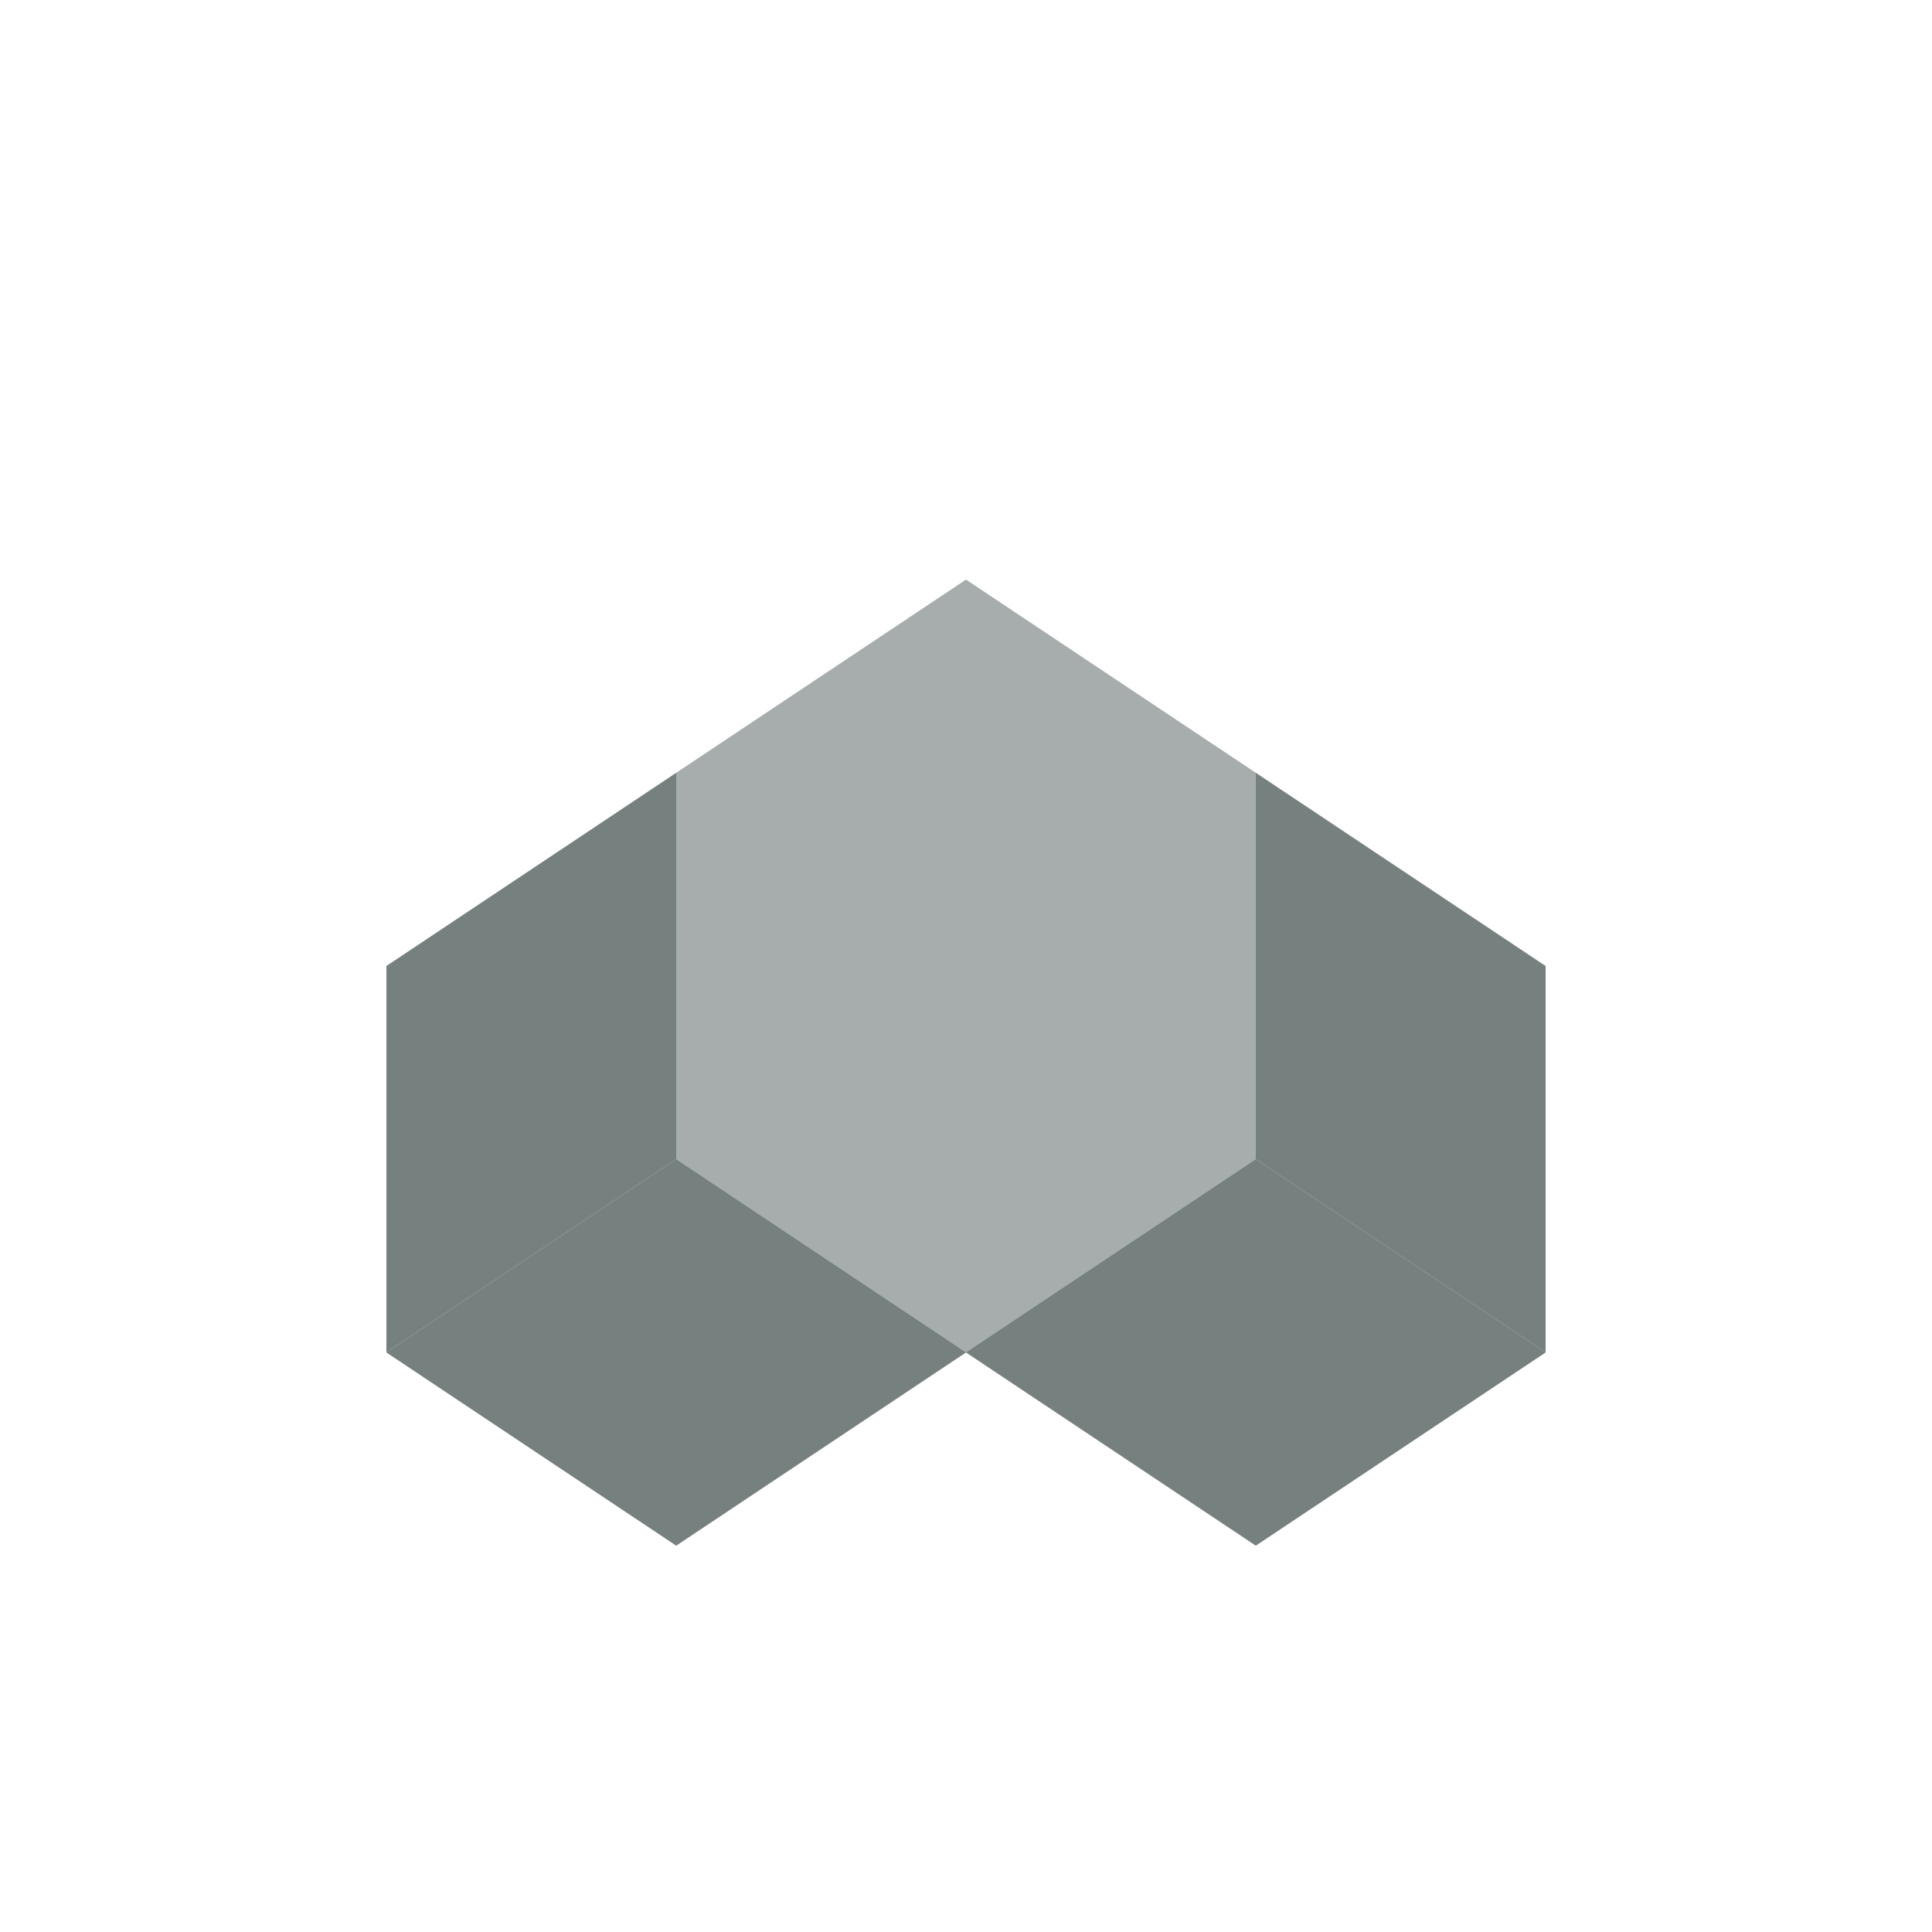
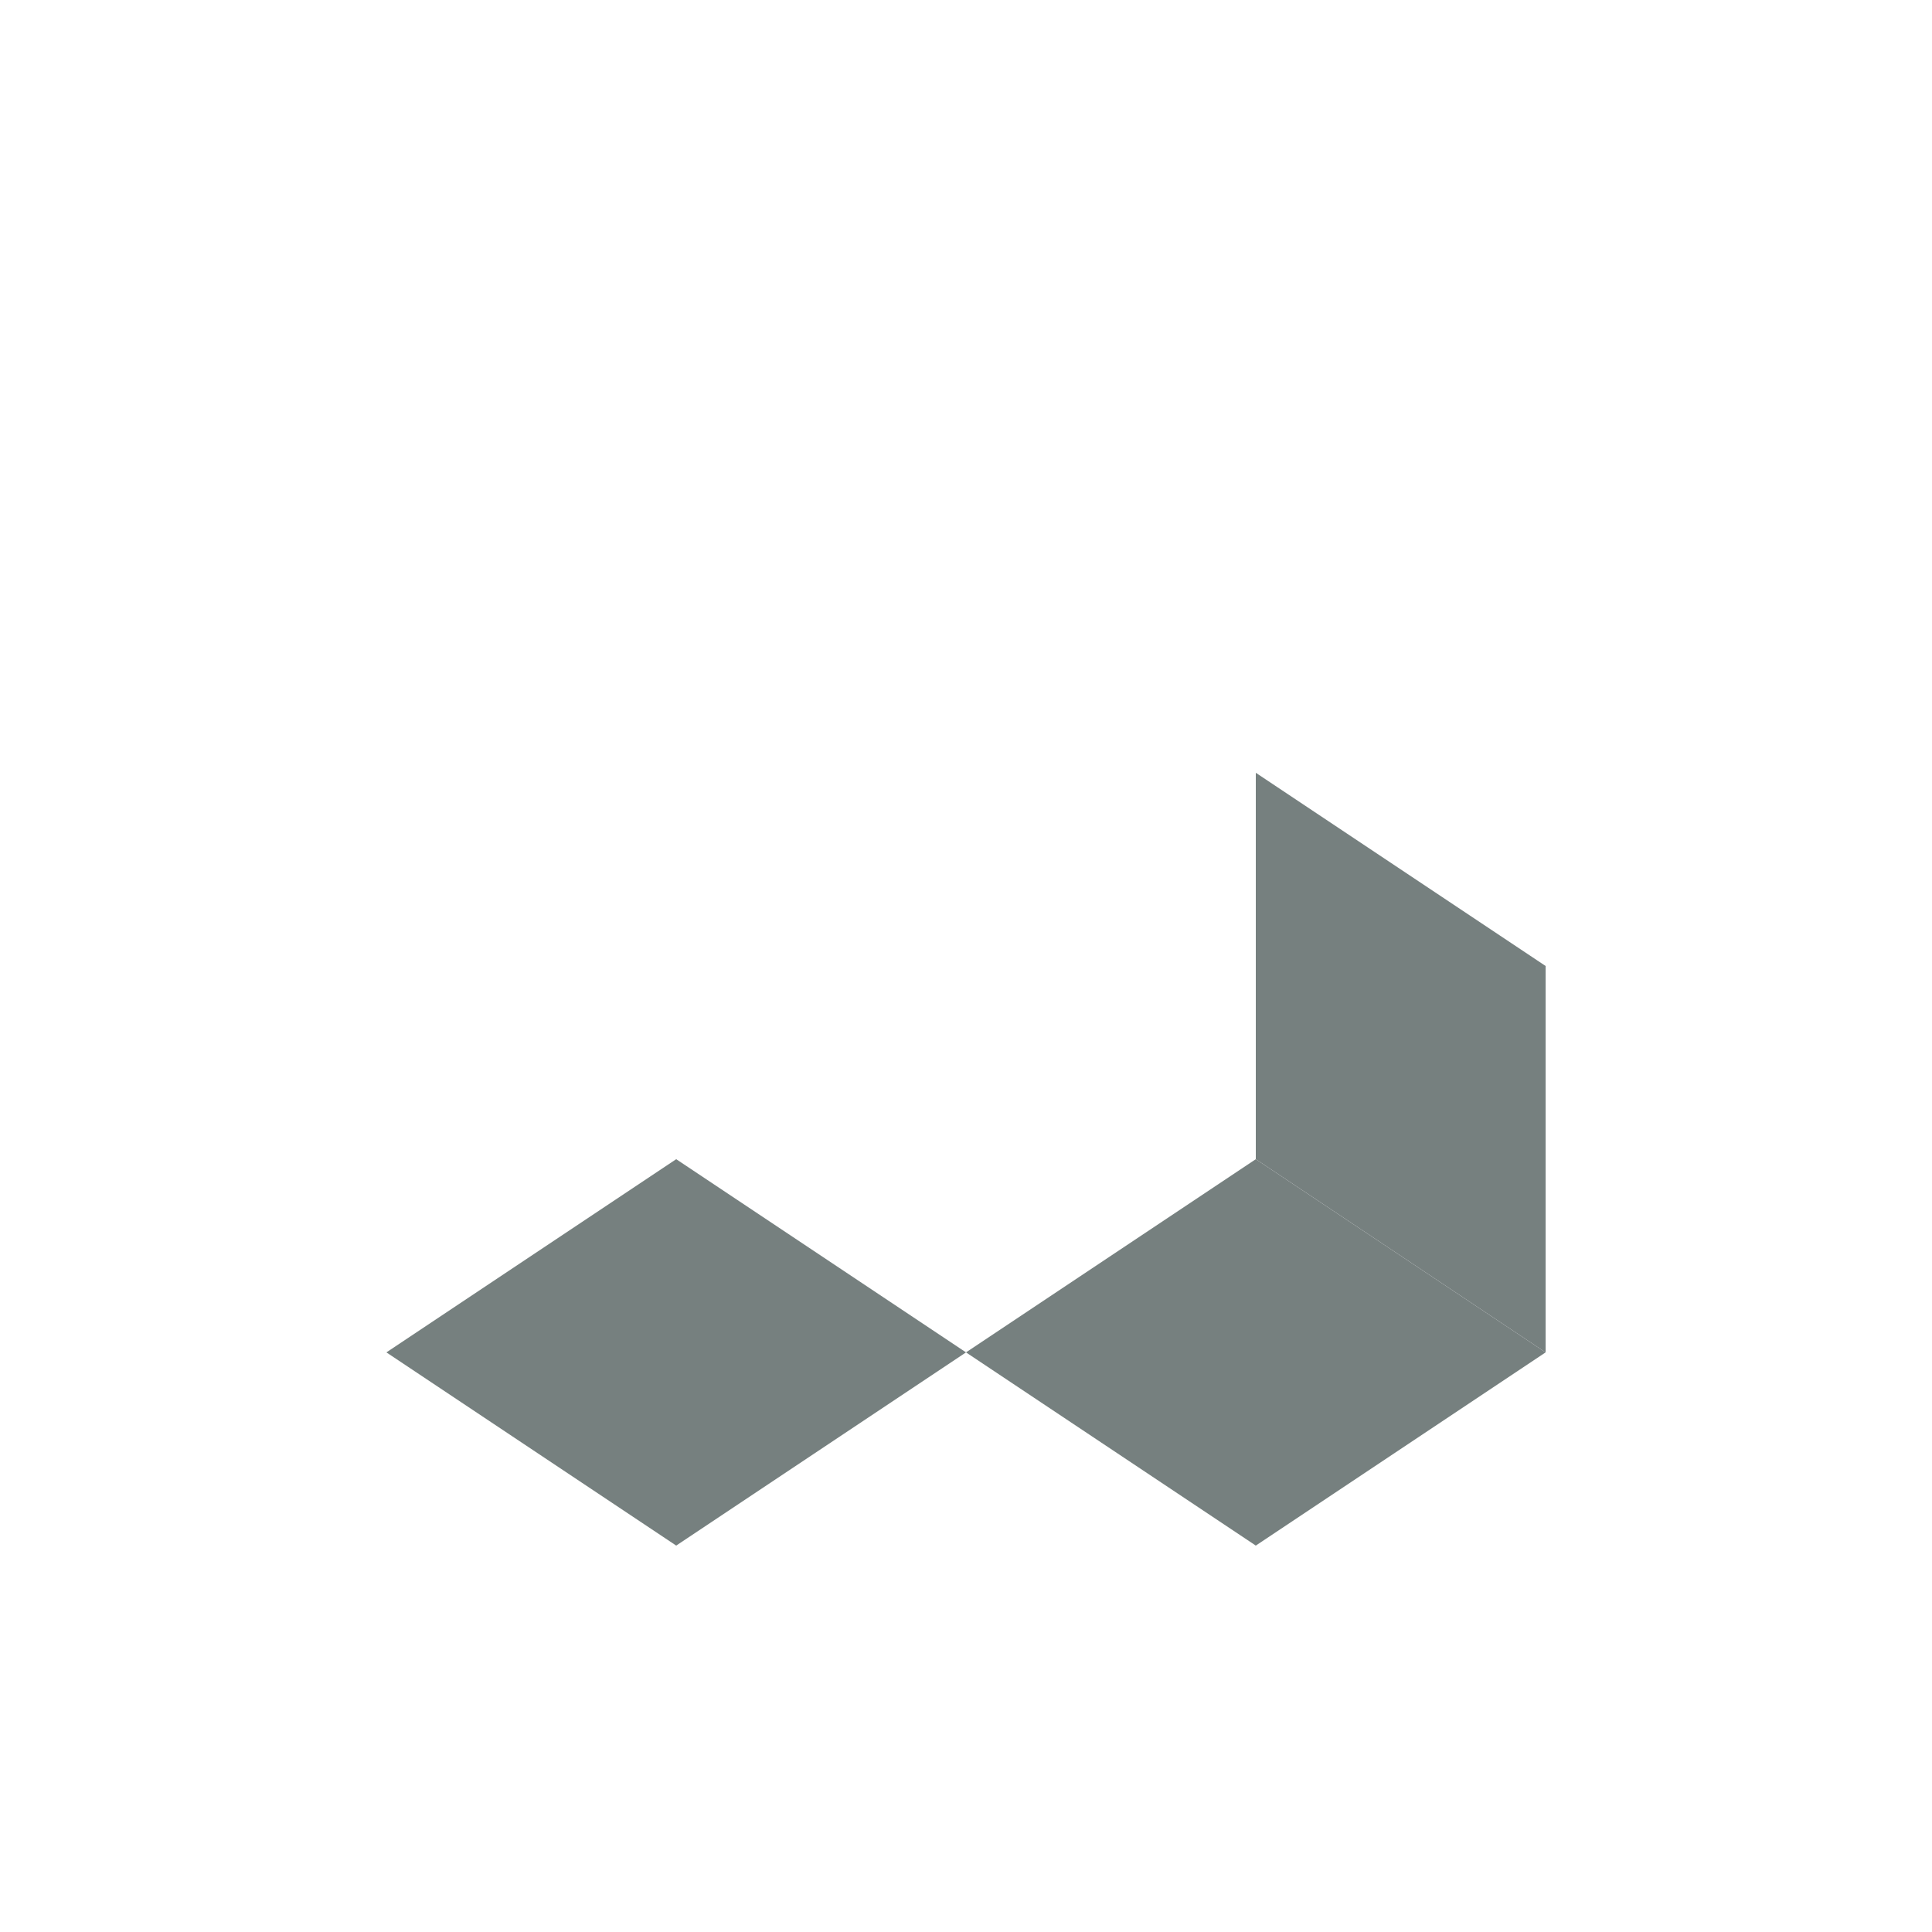
<svg xmlns="http://www.w3.org/2000/svg" viewBox="0 0 200 200">
-   <path d="M100 60 L130 80 L130 120 L100 140 L70 120 L70 80 Z" fill="rgb(167,173,173)" />
  <path d="M130 80 L160 100 L160 140 L130 120 Z" fill="rgb(118,128,127)" />
-   <path d="M70 80 L40 100 L40 140 L70 120 Z" fill="rgb(118,128,127)" />
-   <path d="M100 140 L130 120 L160 140 L130 160 Z" fill="rgb(167,173,173)" />
-   <path d="M100 140 L70 120 L40 140 L70 160 Z" fill="rgb(167,173,173)" />
  <path d="M130 120 L160 140 L130 160 L100 140 Z" fill="rgb(118,128,127)" />
  <path d="M70 120 L40 140 L70 160 L100 140 Z" fill="rgb(118,128,127)" />
</svg>